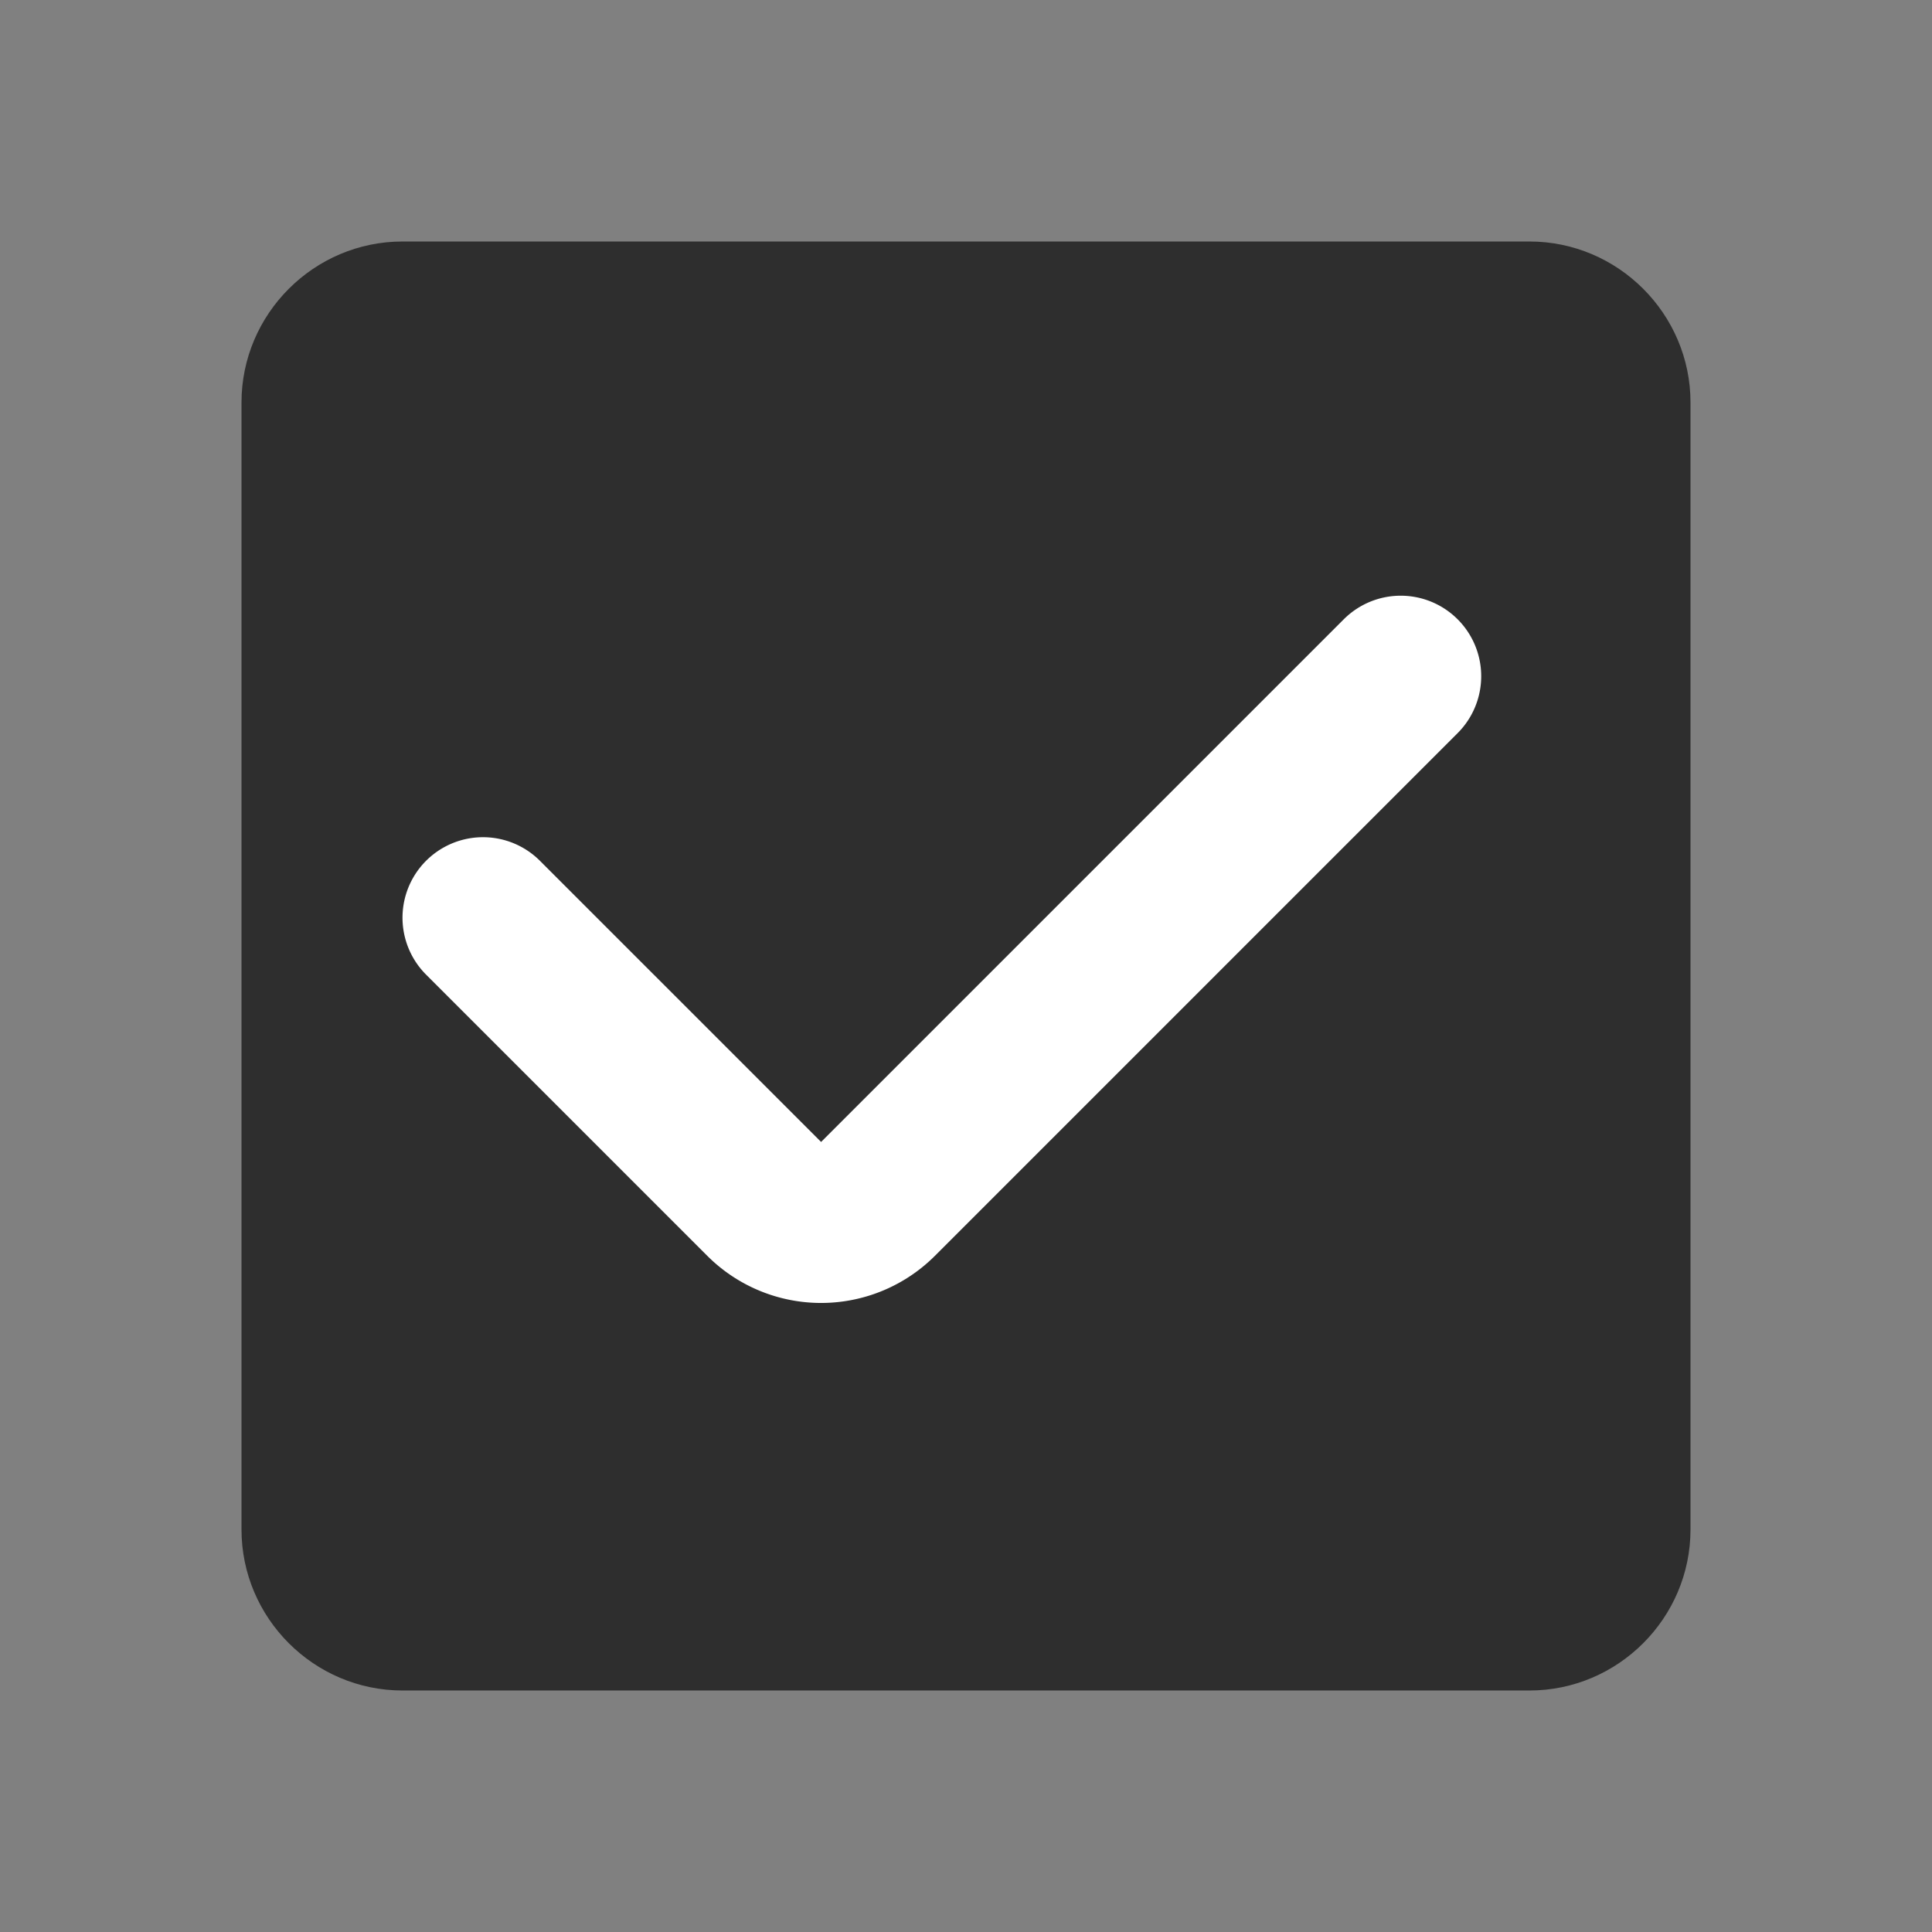
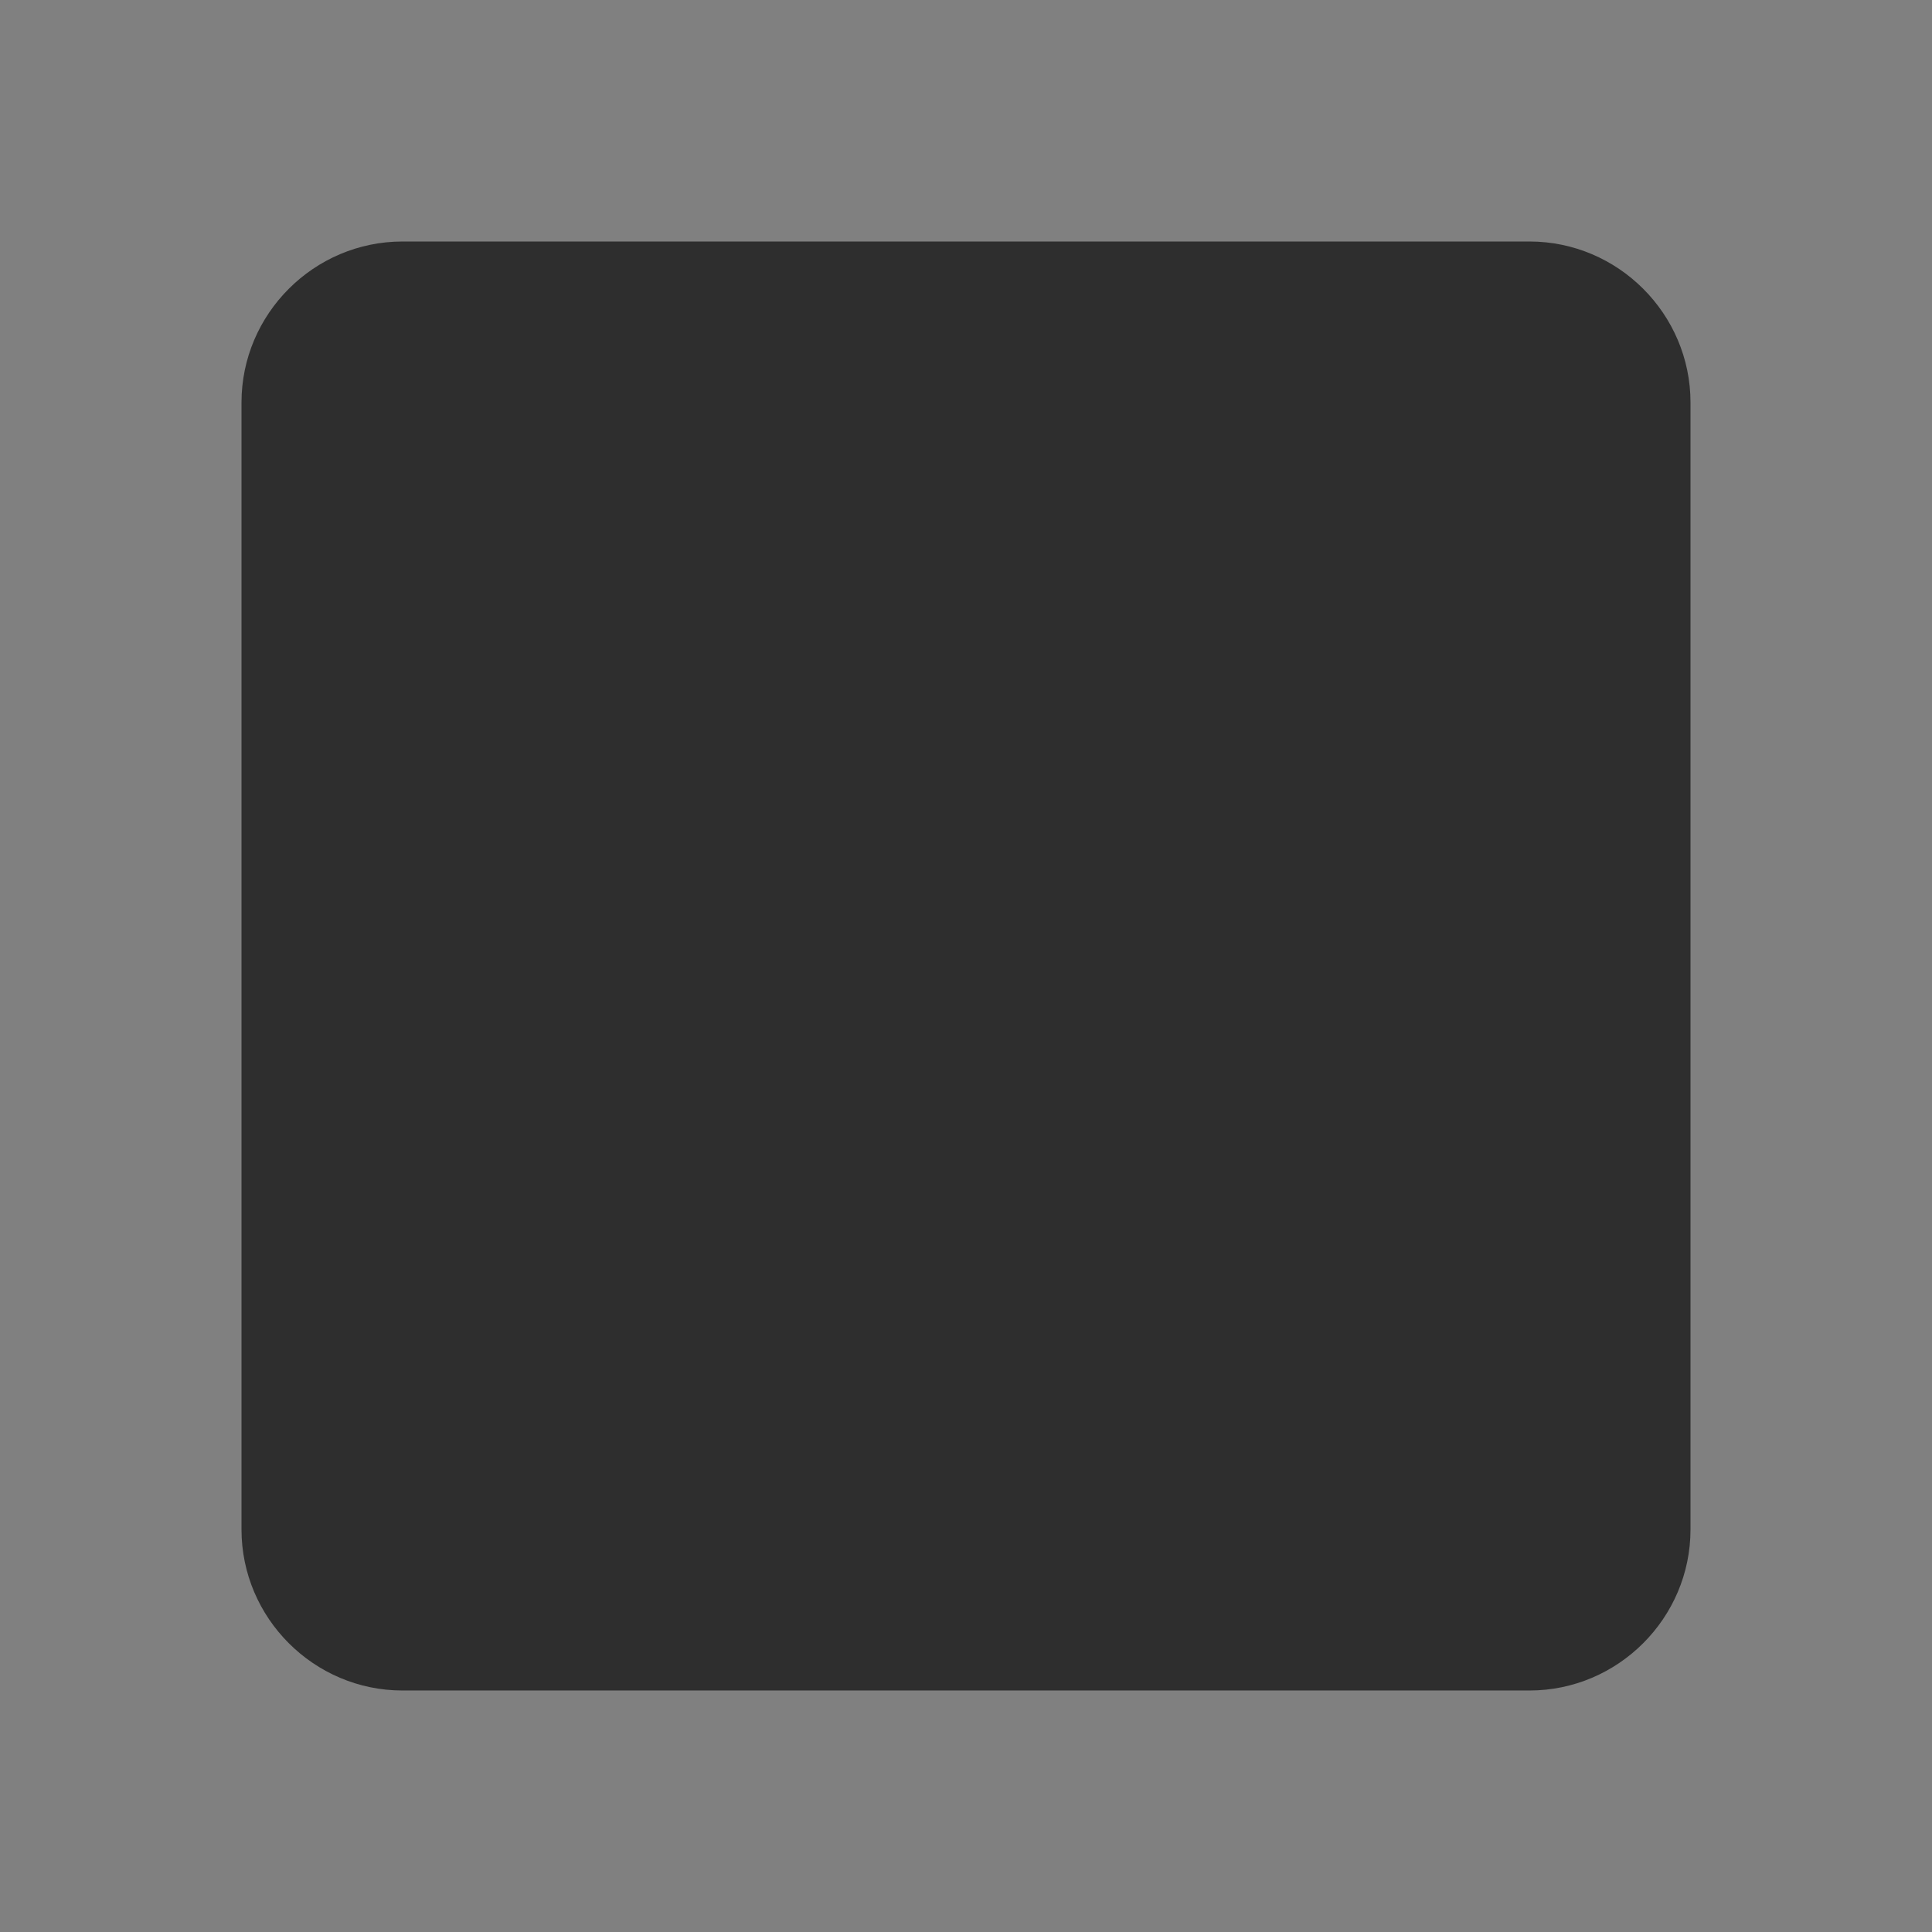
<svg xmlns="http://www.w3.org/2000/svg" width="24" height="24" viewBox="0 0 24 24" fill="none">
  <rect x="0" y="0" width="24" height="24" fill="#808080" stroke="none" />
  <path d="M19 5v14H5V5h14zm0-2H5c-1.1 0-2 .9-2 2v14c0 1.1.9 2 2 2h14c1.1 0 2-.9 2-2V5c0-1.1-.9-2-2-2z" fill="#2E2E2E" />
  <path fill="#2E2E2E" d="M4.8 4.8h14.4v14.4H4.8z" />
-   <path d="m6 11.4 3.493 3.493a1 1 0 0 0 1.414 0L17.4 8.4" stroke="#fff" stroke-width="2" stroke-linecap="round" />
</svg>